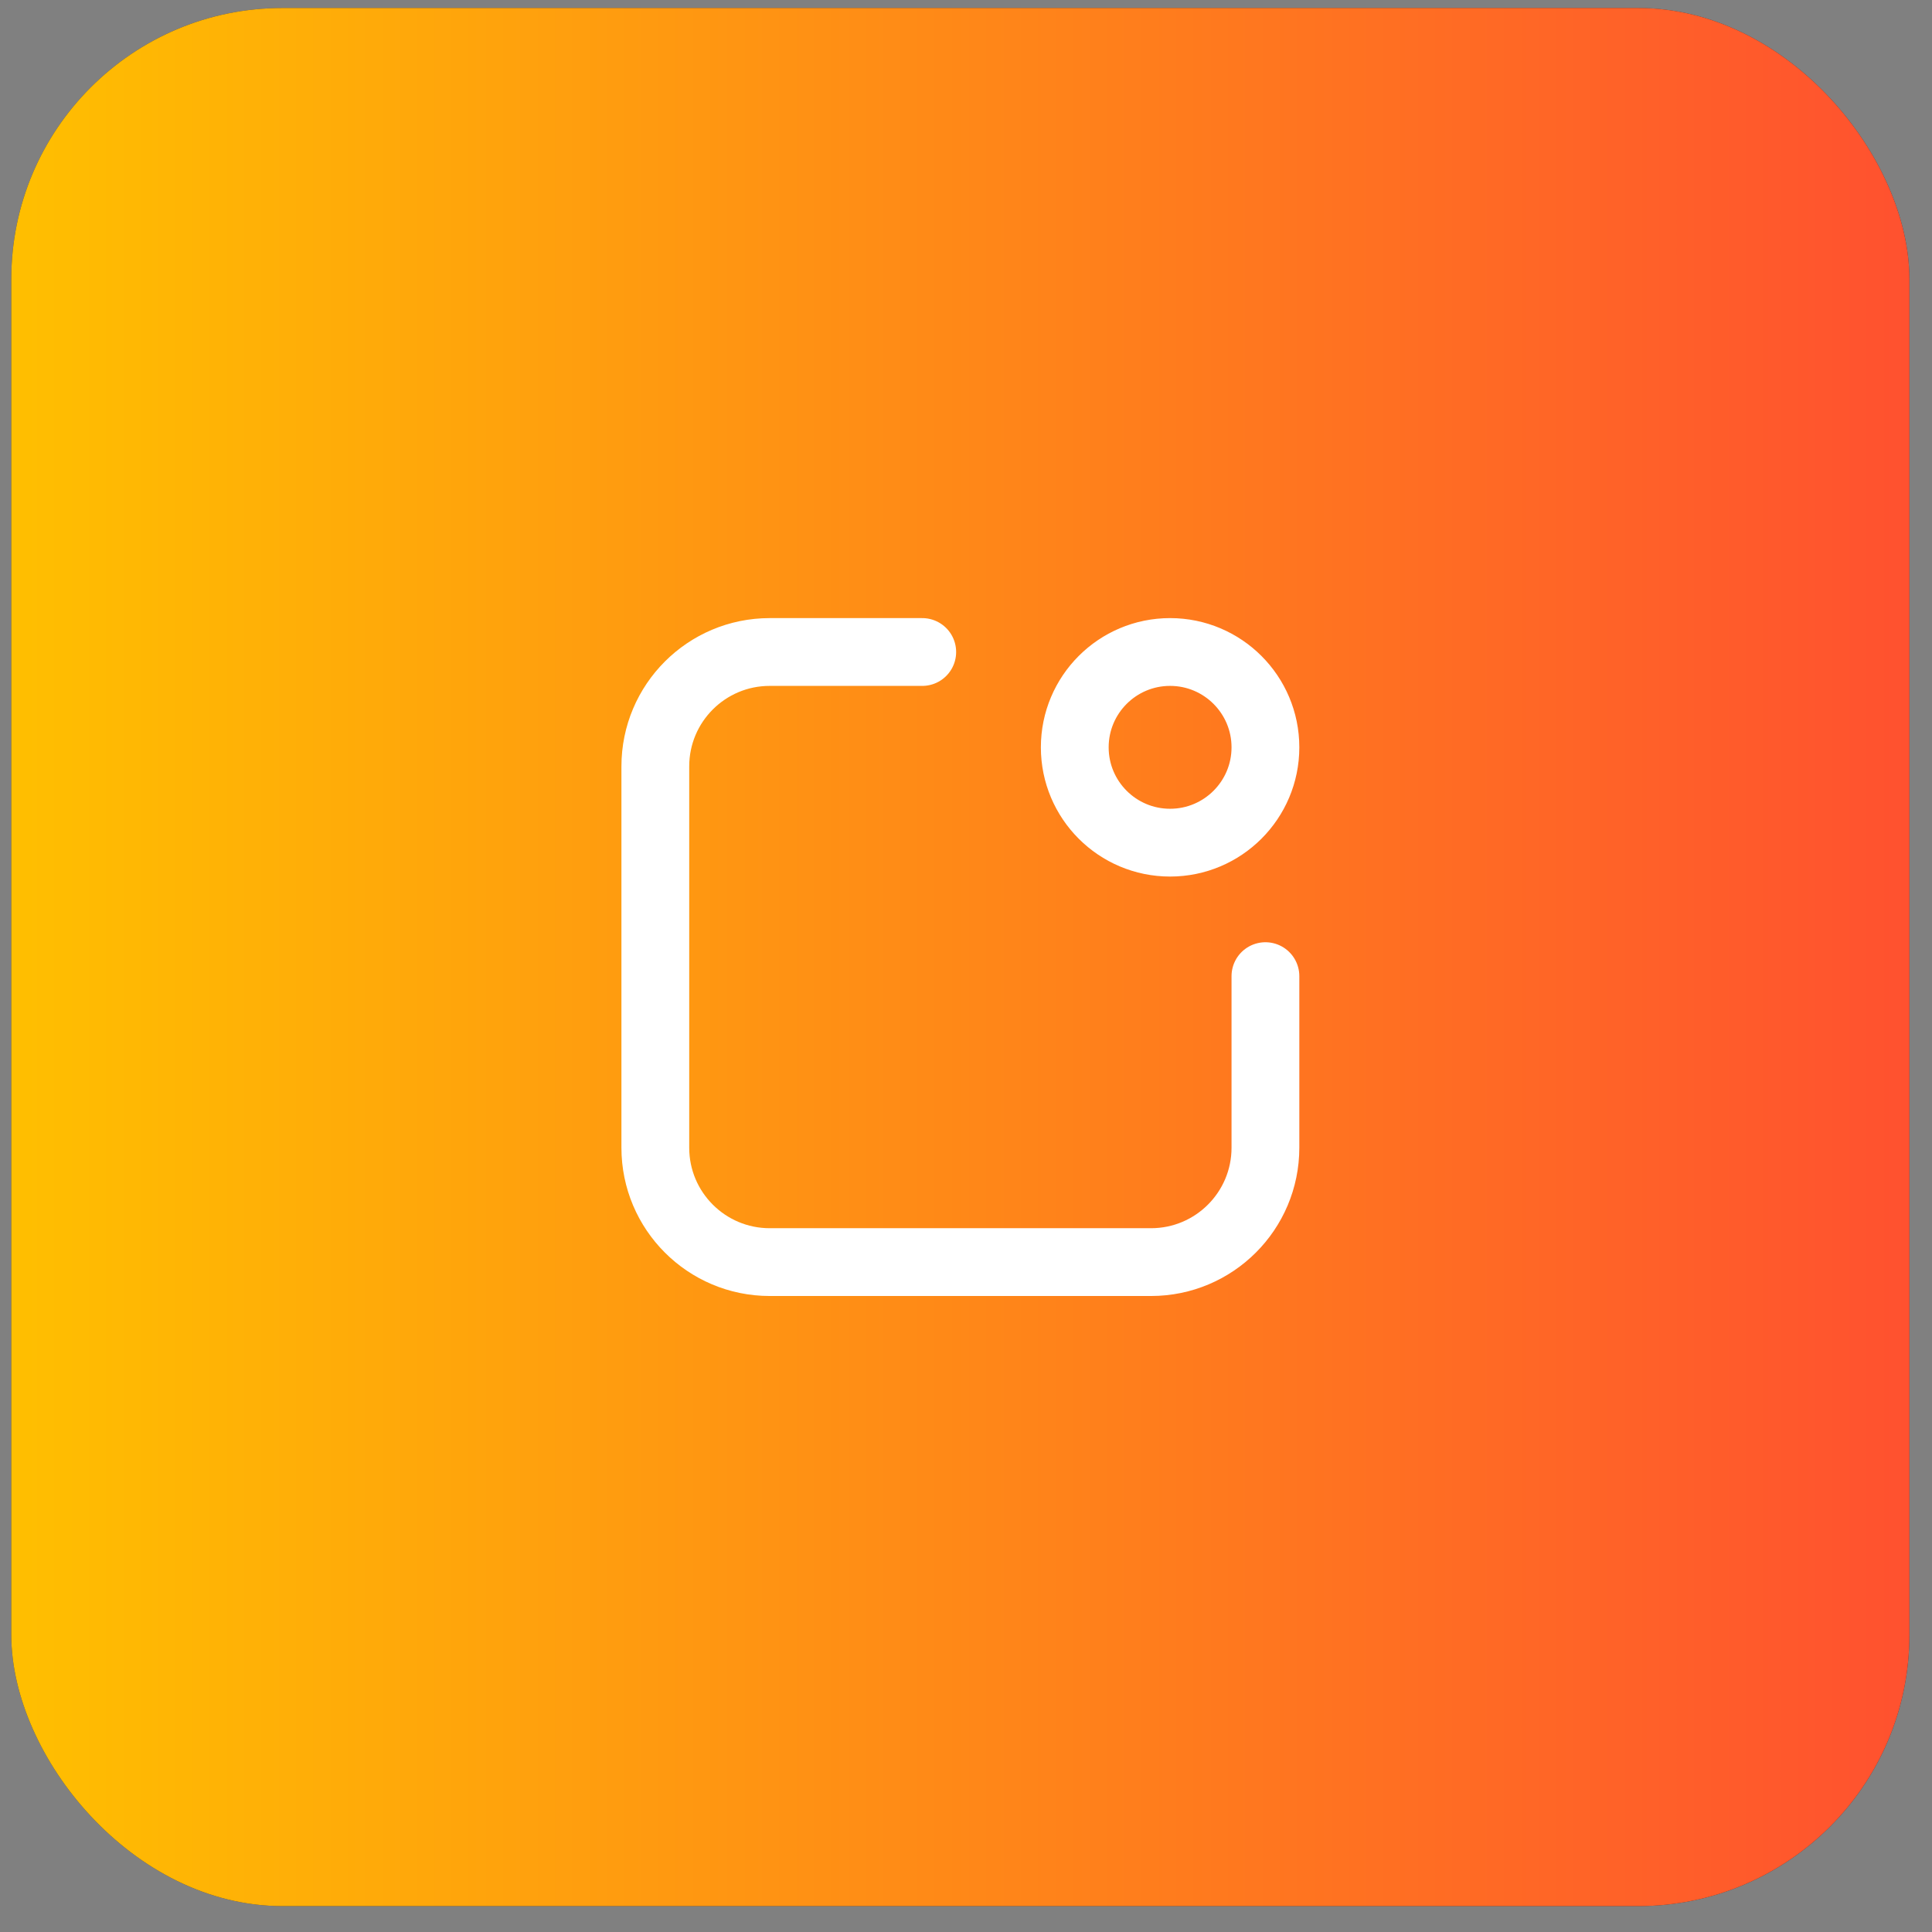
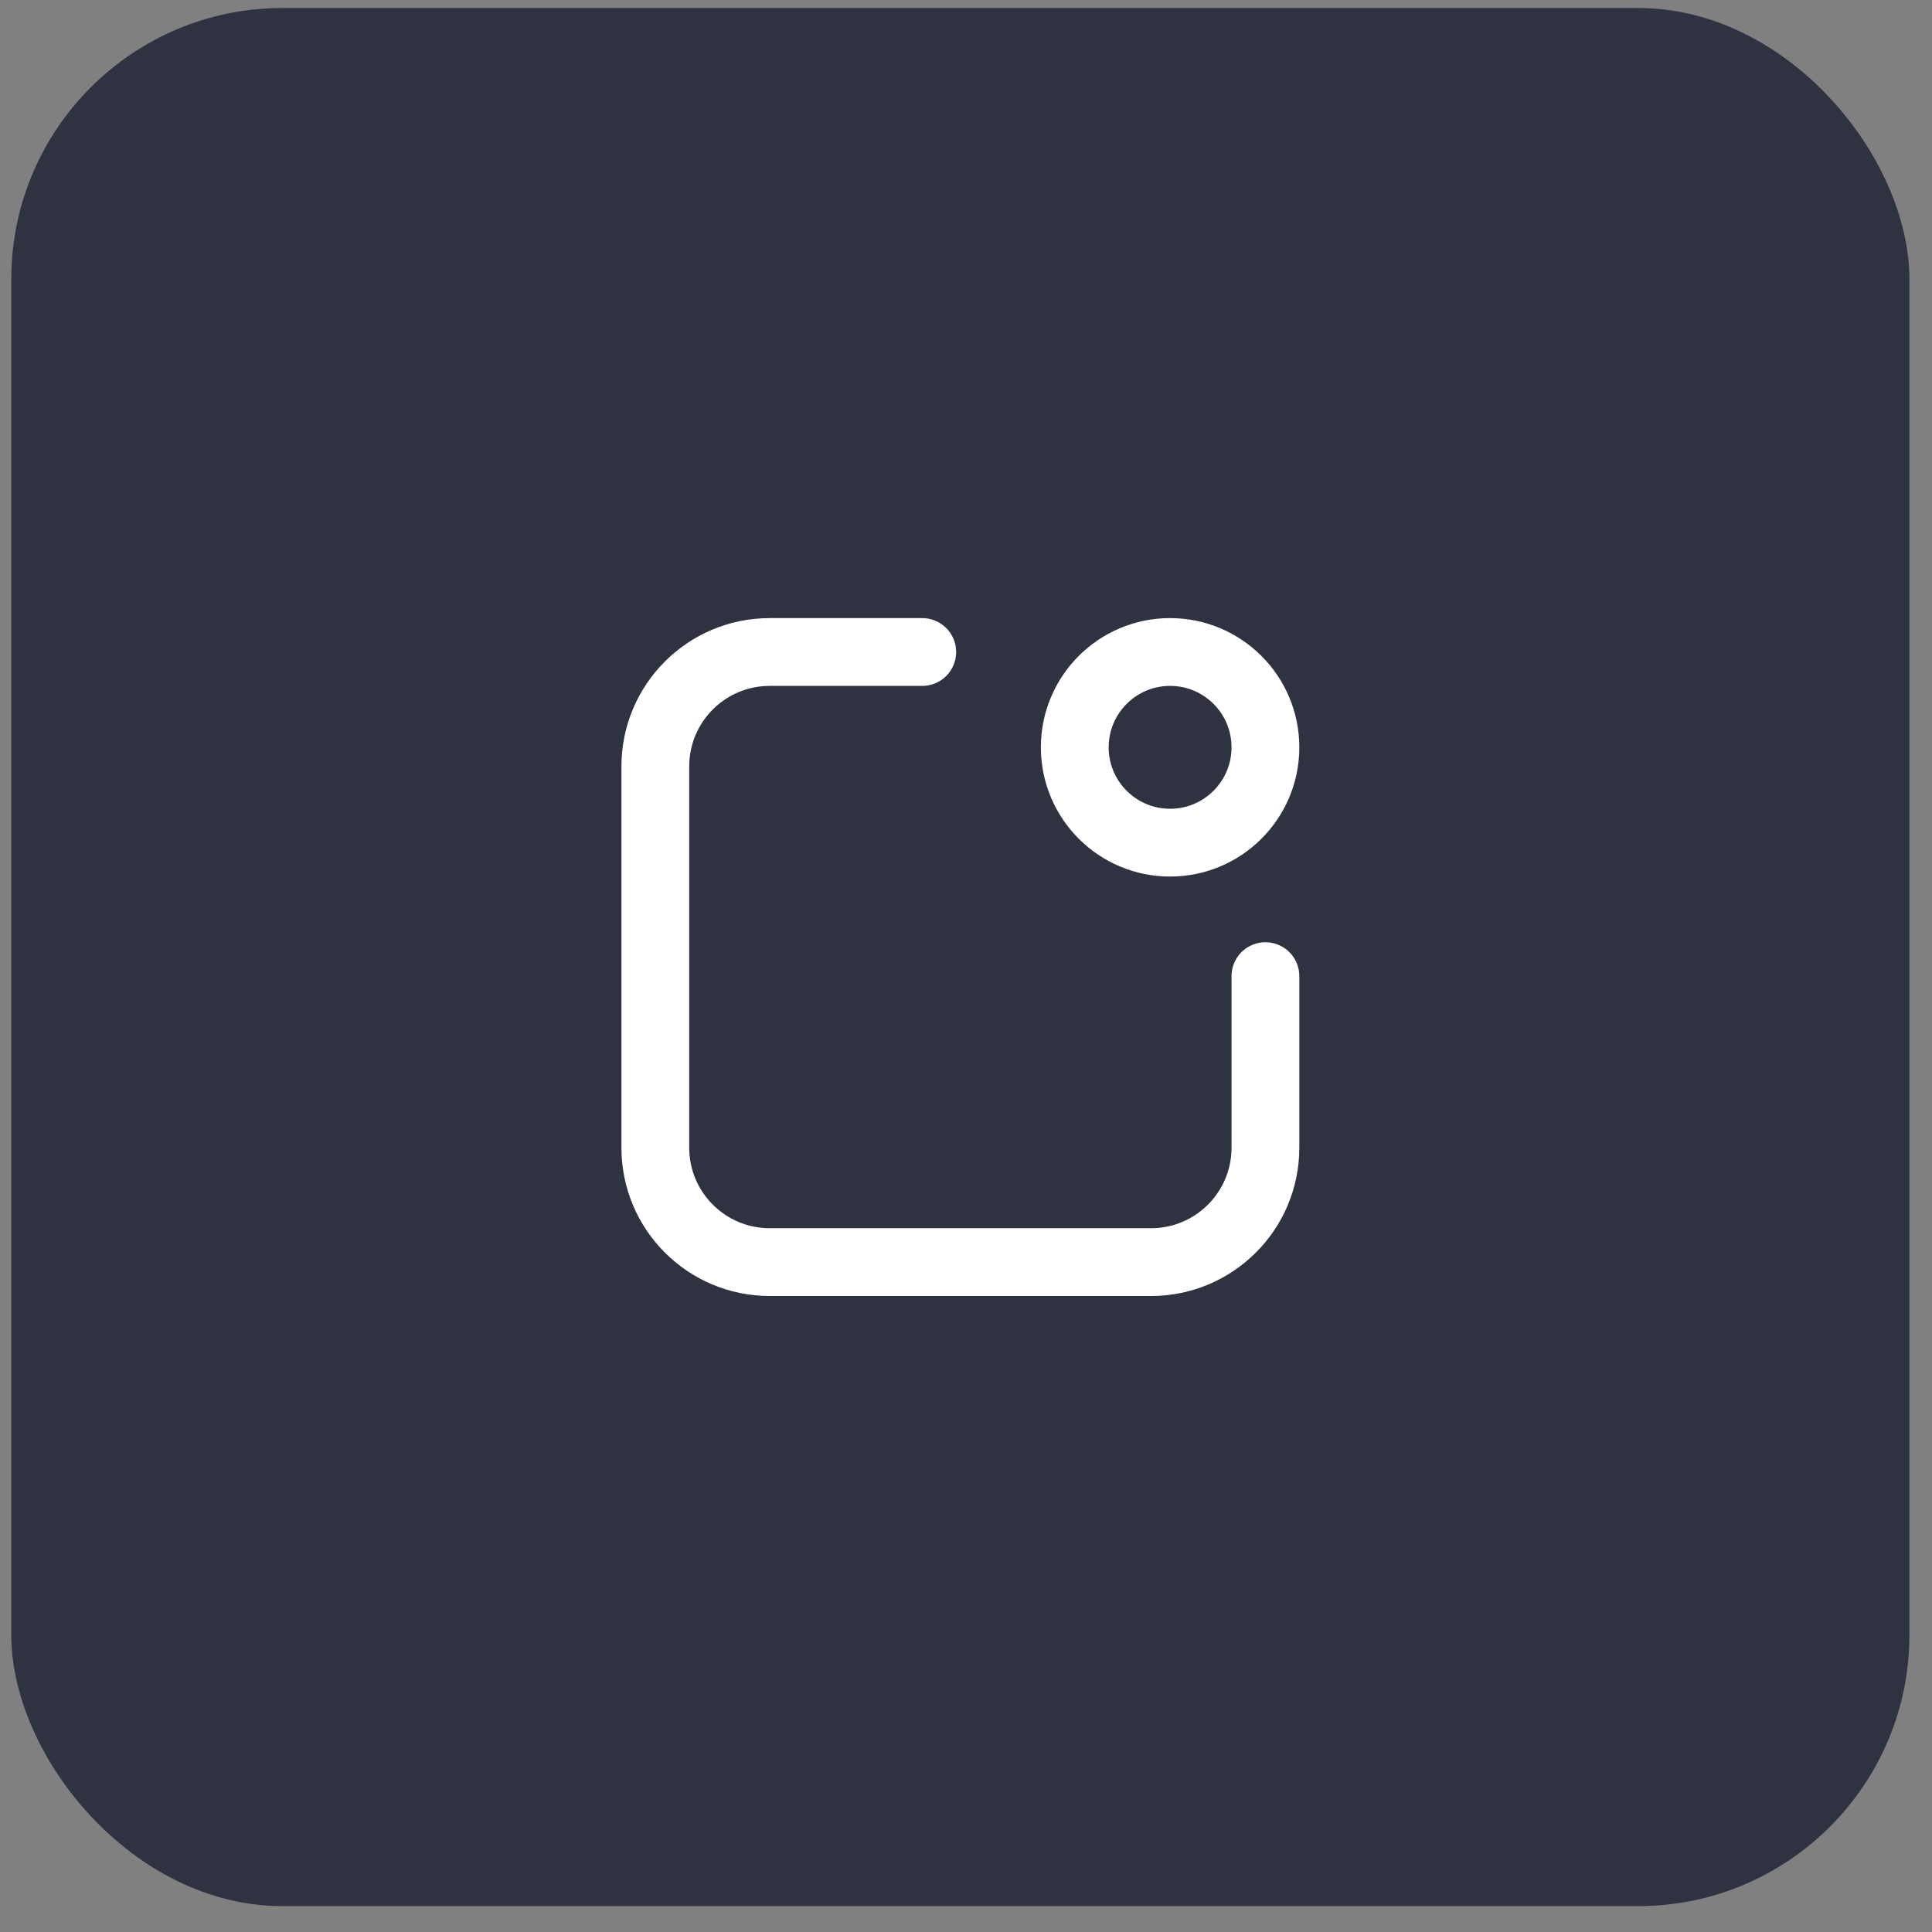
<svg xmlns="http://www.w3.org/2000/svg" width="57" height="57" viewBox="0 0 57 57" fill="none">
  <rect x="0" y="0" width="57" height="57" fill="#808080" stroke="none" />
  <rect x="0.333" y="0.236" width="56" height="56" rx="8" fill="#2F3241" />
-   <rect x="0.333" y="0.236" width="56" height="56" rx="8" fill="url(#paint0_linear_2288_44484)" />
  <path d="M27.209 19.236H22.709C20.845 19.236 19.334 20.747 19.334 22.611V33.861C19.334 35.725 20.845 37.236 22.709 37.236H33.959C35.822 37.236 37.334 35.725 37.334 33.861V28.799M37.334 22.049C37.334 23.602 36.074 24.861 34.521 24.861C32.968 24.861 31.709 23.602 31.709 22.049C31.709 20.495 32.968 19.236 34.521 19.236C36.074 19.236 37.334 20.495 37.334 22.049Z" stroke="white" stroke-width="2" stroke-linecap="round" />
  <defs>
    <linearGradient id="paint0_linear_2288_44484" x1="0.333" y1="28.236" x2="56.334" y2="28.236" gradientUnits="userSpaceOnUse">
      <stop stop-color="#FFBF00" />
      <stop offset="1" stop-color="#FF512F" />
    </linearGradient>
  </defs>
</svg>